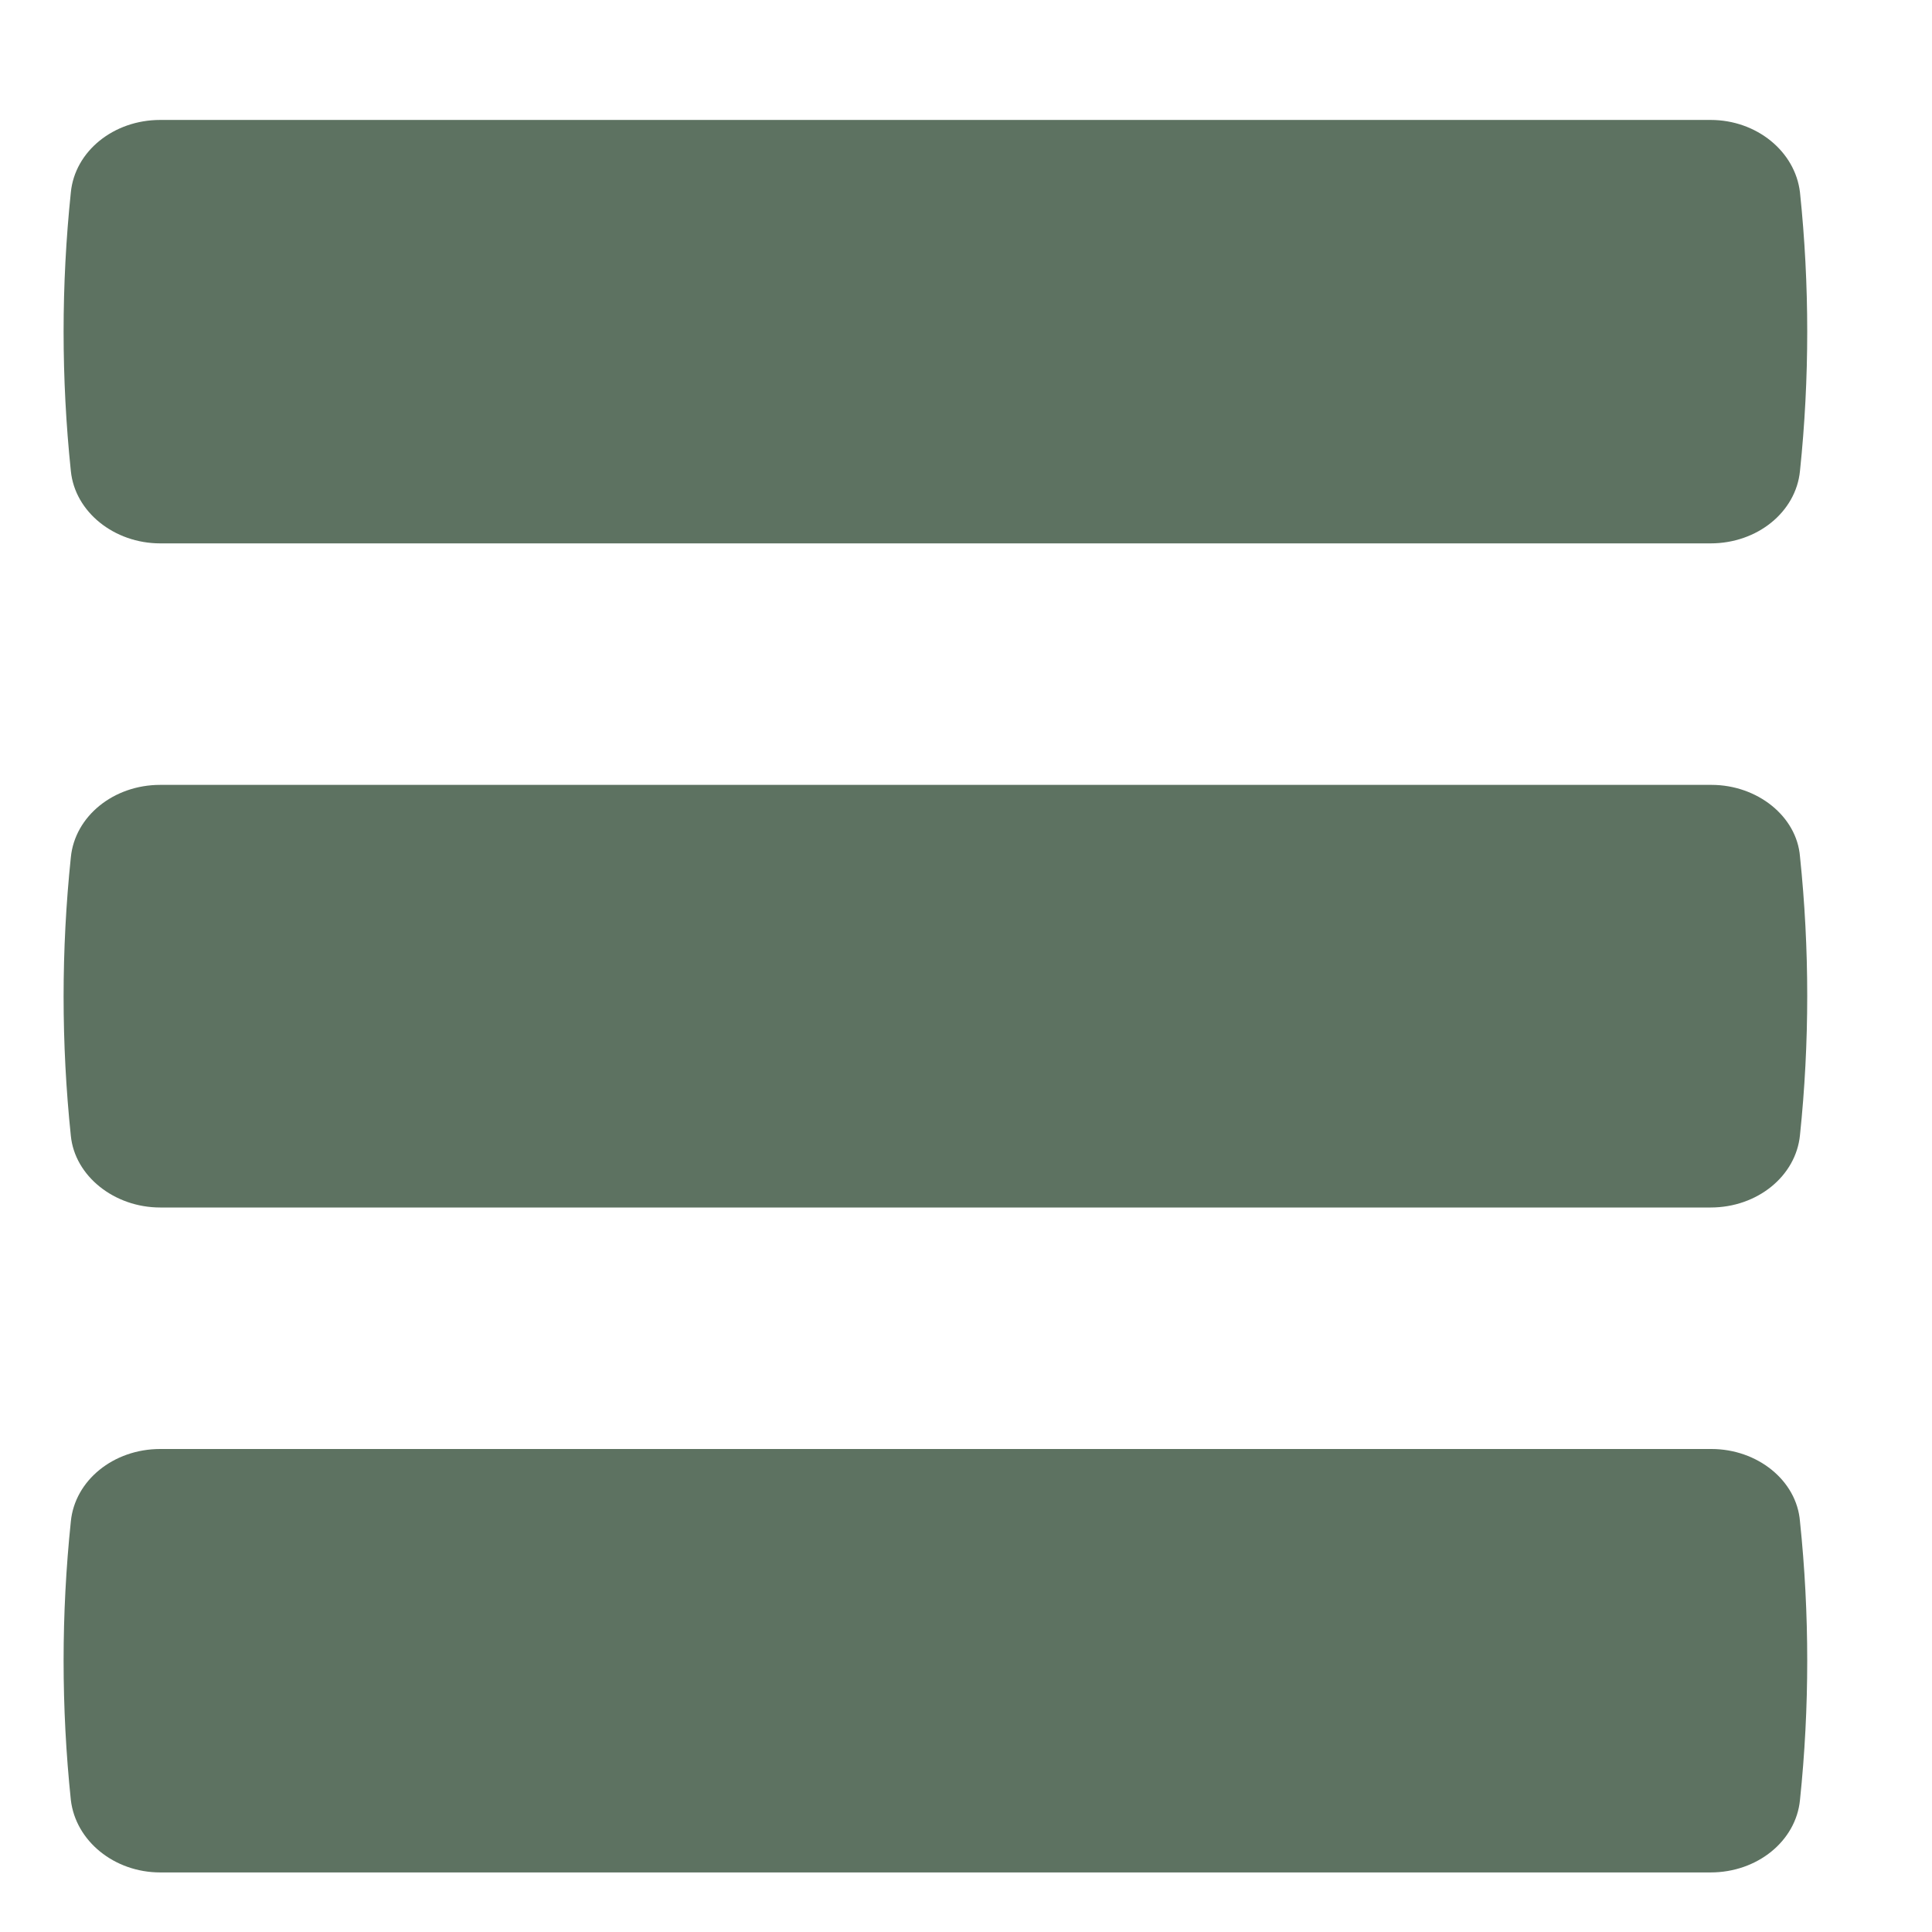
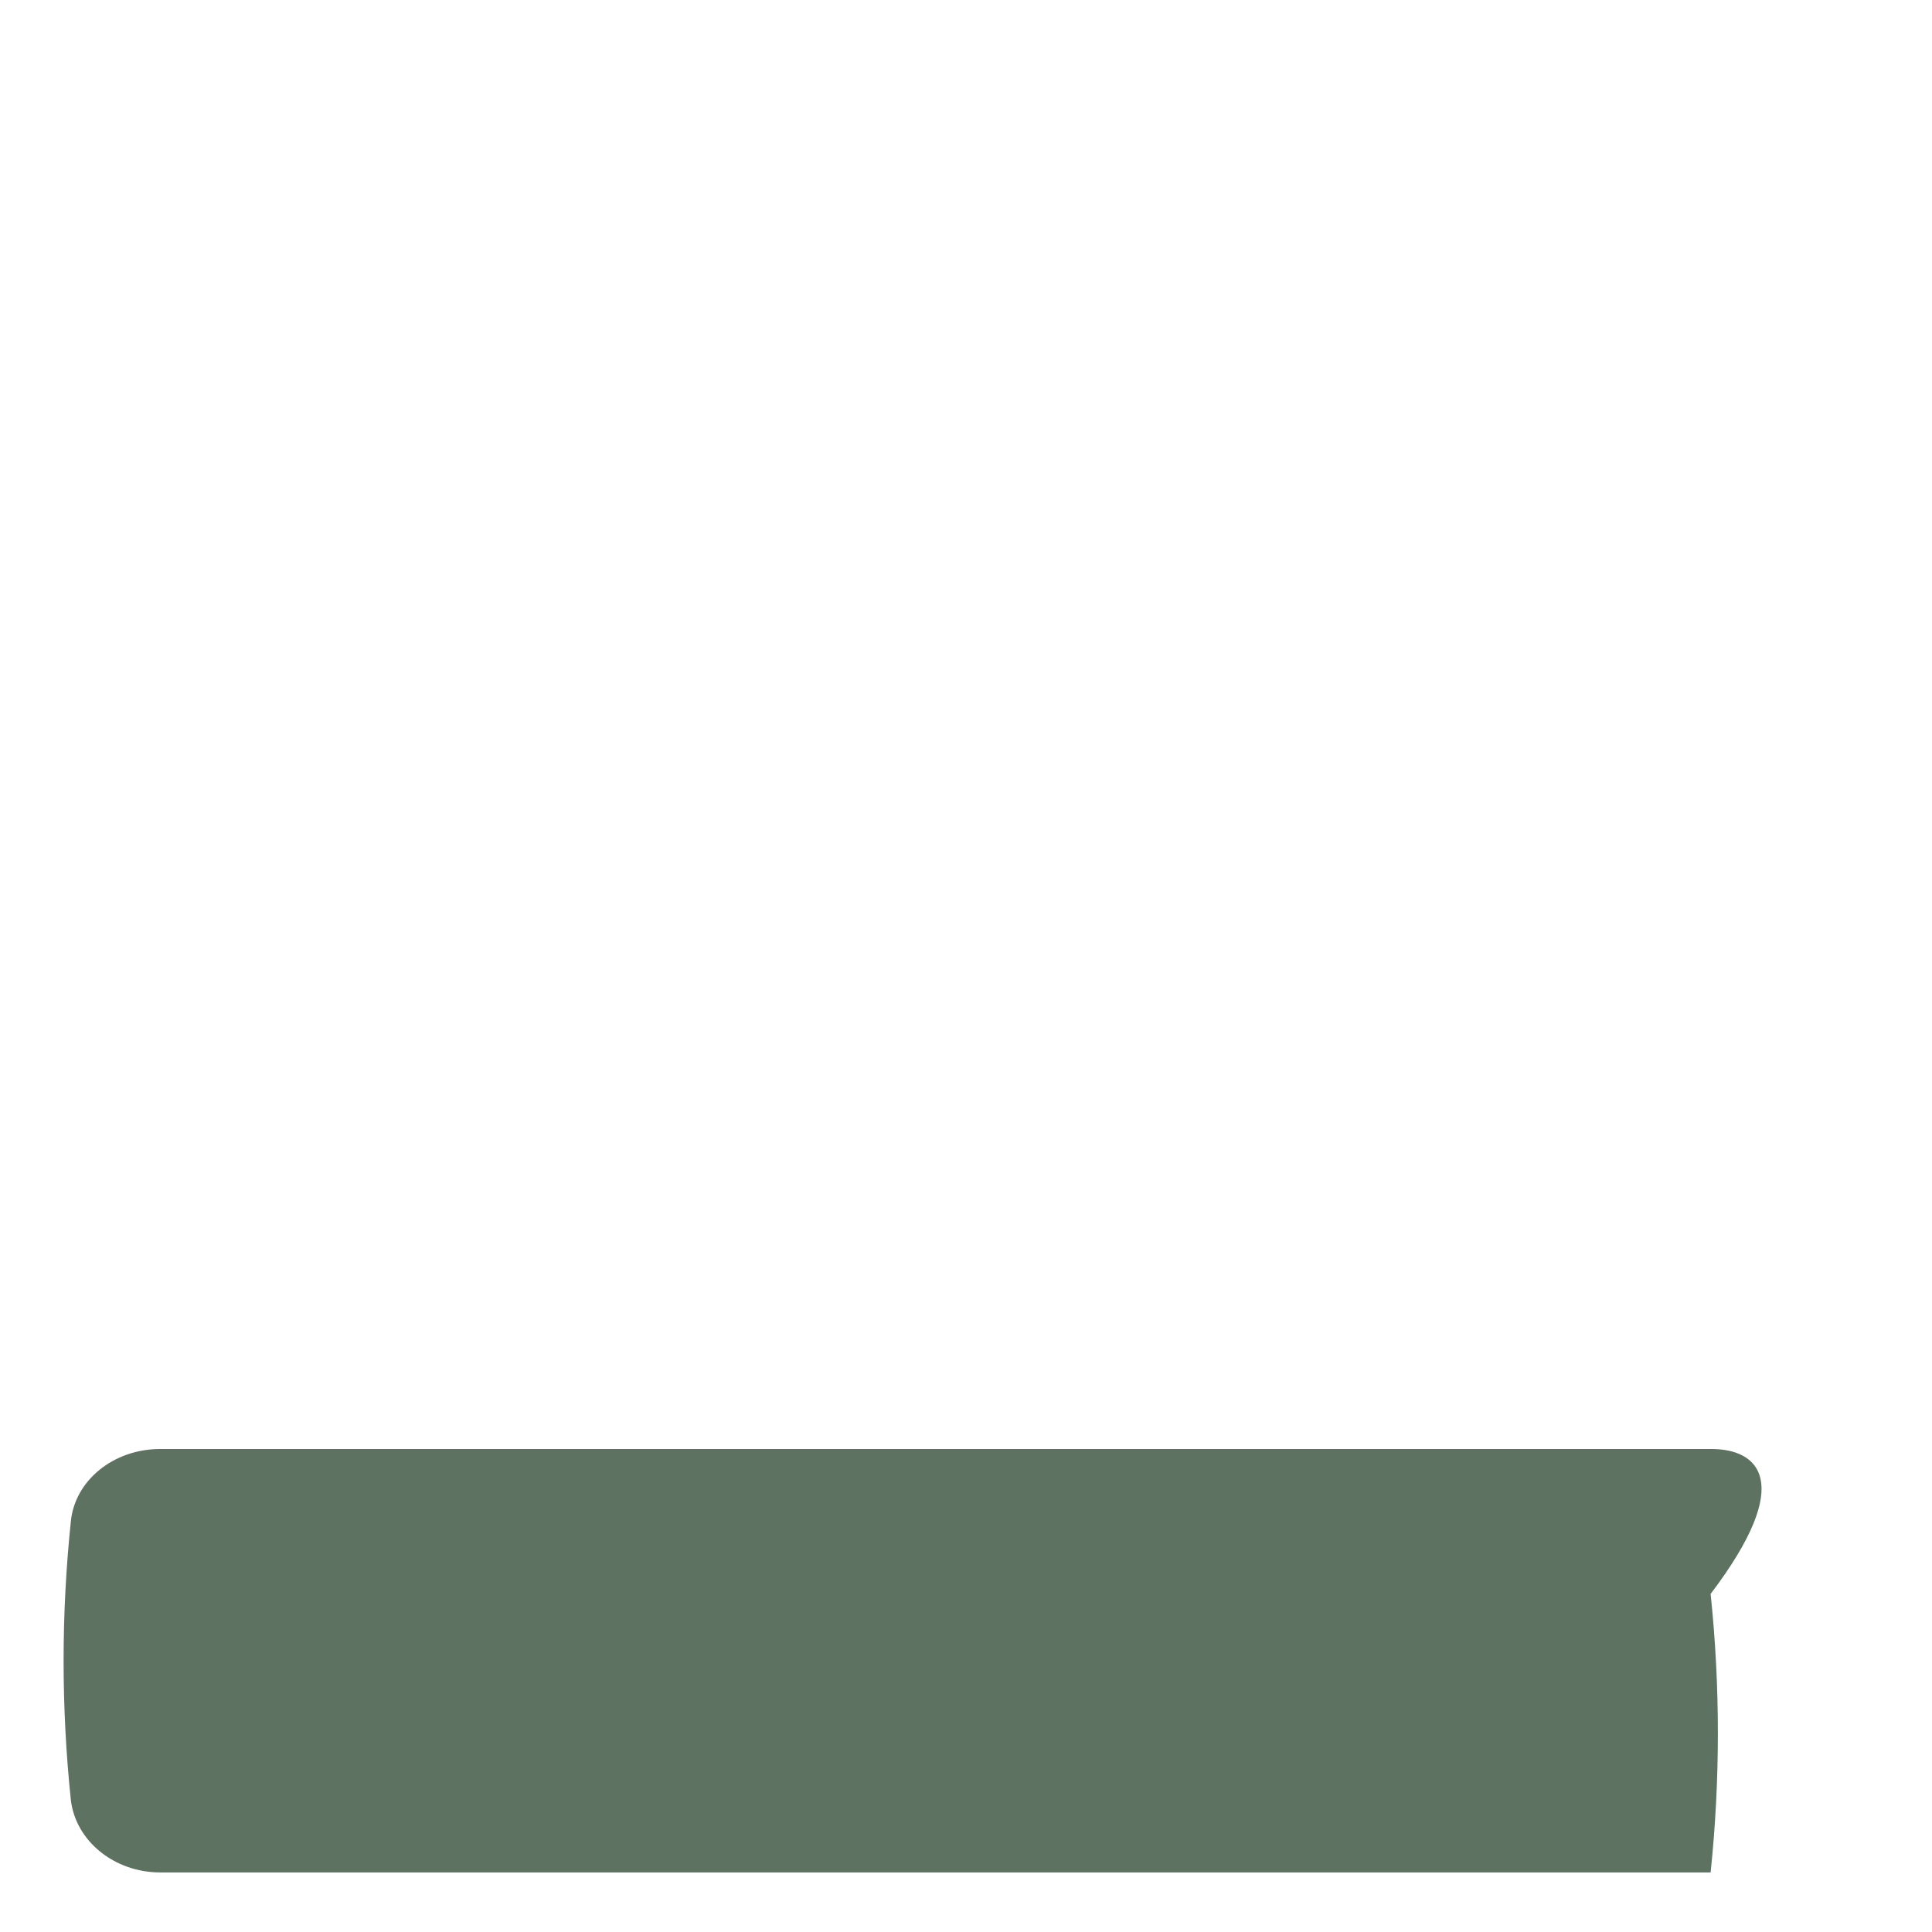
<svg xmlns="http://www.w3.org/2000/svg" version="1.1" id="Capa_1" x="0px" y="0px" viewBox="0 0 24 24" style="enable-background:new 0 0 24 24;" xml:space="preserve">
  <style type="text/css">
	.st0{fill:none;}
	.st1{fill:#5D7261;}
</style>
  <g>
    <g id="_x33_2px_boxes_26_">
-       <rect y="0" class="st0" width="24" height="24" />
-     </g>
+       </g>
    <g id="Production_26_">
      <g>
-         <path class="st1" d="M1.99,6.75h19.26c0.58,0,1.06-0.39,1.11-0.9c0.12-1.15,0.12-2.31,0-3.46c-0.06-0.51-0.54-0.9-1.11-0.9H1.99     c-0.58,0-1.06,0.39-1.11,0.9c-0.12,1.15-0.12,2.31,0,3.46C0.93,6.36,1.42,6.75,1.99,6.75z" />
-         <path class="st1" d="M21.26,9.75H1.99c-0.58,0-1.06,0.39-1.11,0.9c-0.12,1.15-0.12,2.31,0,3.46C0.93,14.61,1.42,15,1.99,15h19.26     c0.58,0,1.06-0.39,1.11-0.9c0.12-1.15,0.12-2.31,0-3.46C22.32,10.14,21.83,9.75,21.26,9.75z" />
-         <path class="st1" d="M21.26,18H1.99c-0.58,0-1.06,0.39-1.11,0.9c-0.12,1.15-0.12,2.31,0,3.46c0.06,0.51,0.54,0.9,1.11,0.9h19.26     c0.58,0,1.06-0.39,1.11-0.9c0.12-1.15,0.12-2.31,0-3.46C22.32,18.39,21.83,18,21.26,18z" />
+         <path class="st1" d="M21.26,18H1.99c-0.58,0-1.06,0.39-1.11,0.9c-0.12,1.15-0.12,2.31,0,3.46c0.06,0.51,0.54,0.9,1.11,0.9h19.26     c0.12-1.15,0.12-2.31,0-3.46C22.32,18.39,21.83,18,21.26,18z" />
      </g>
    </g>
  </g>
</svg>